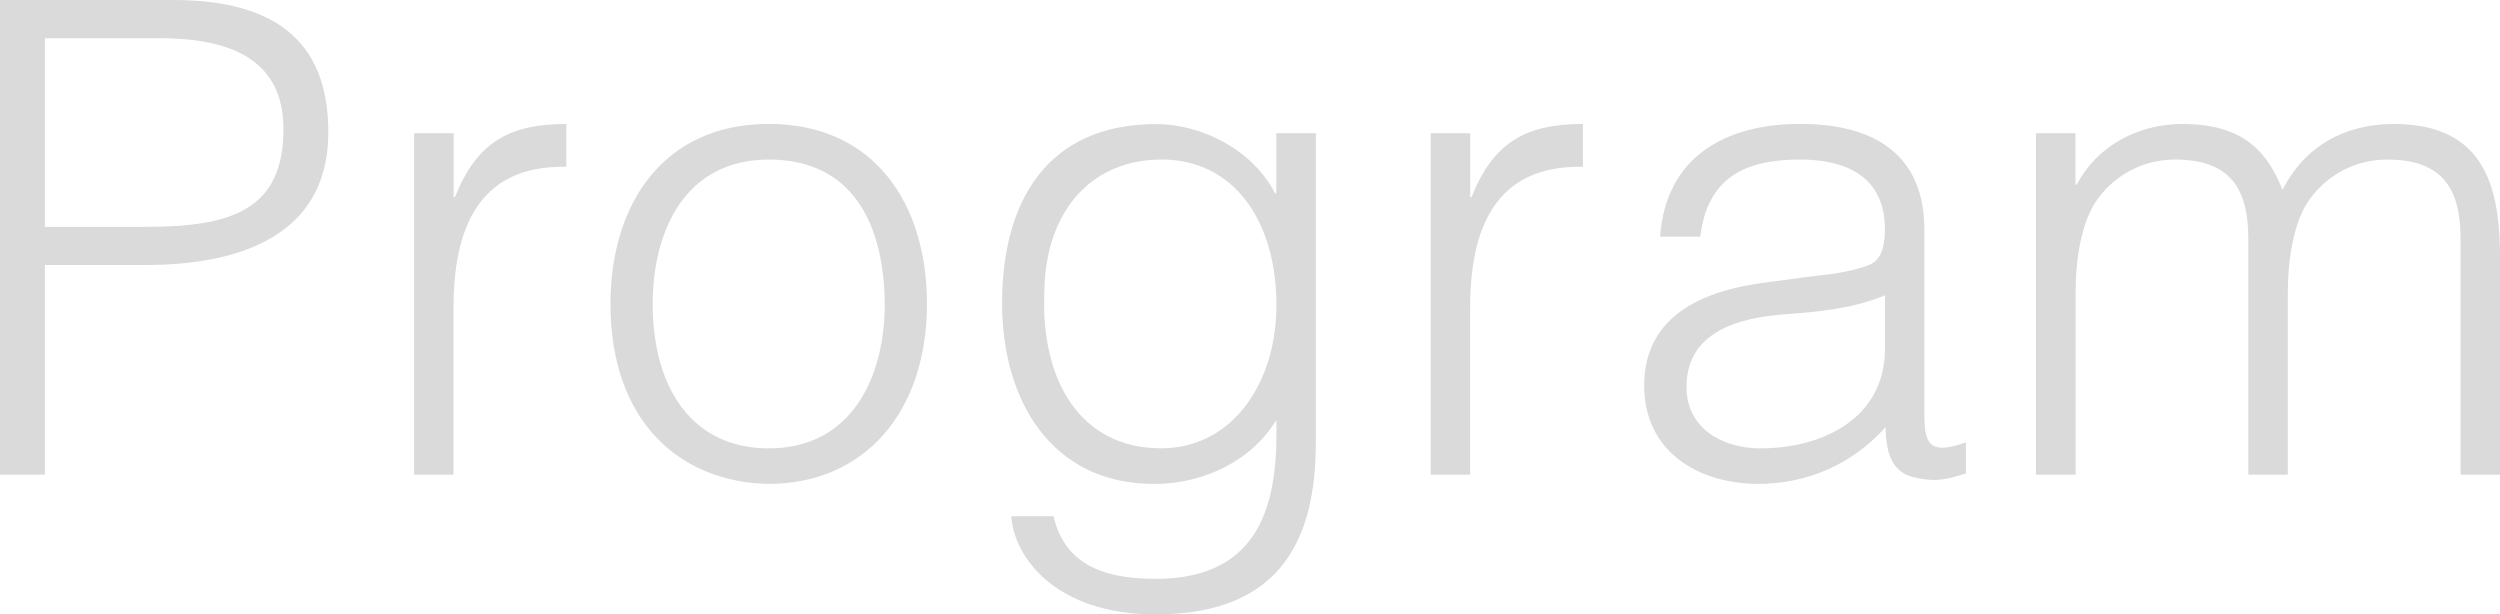
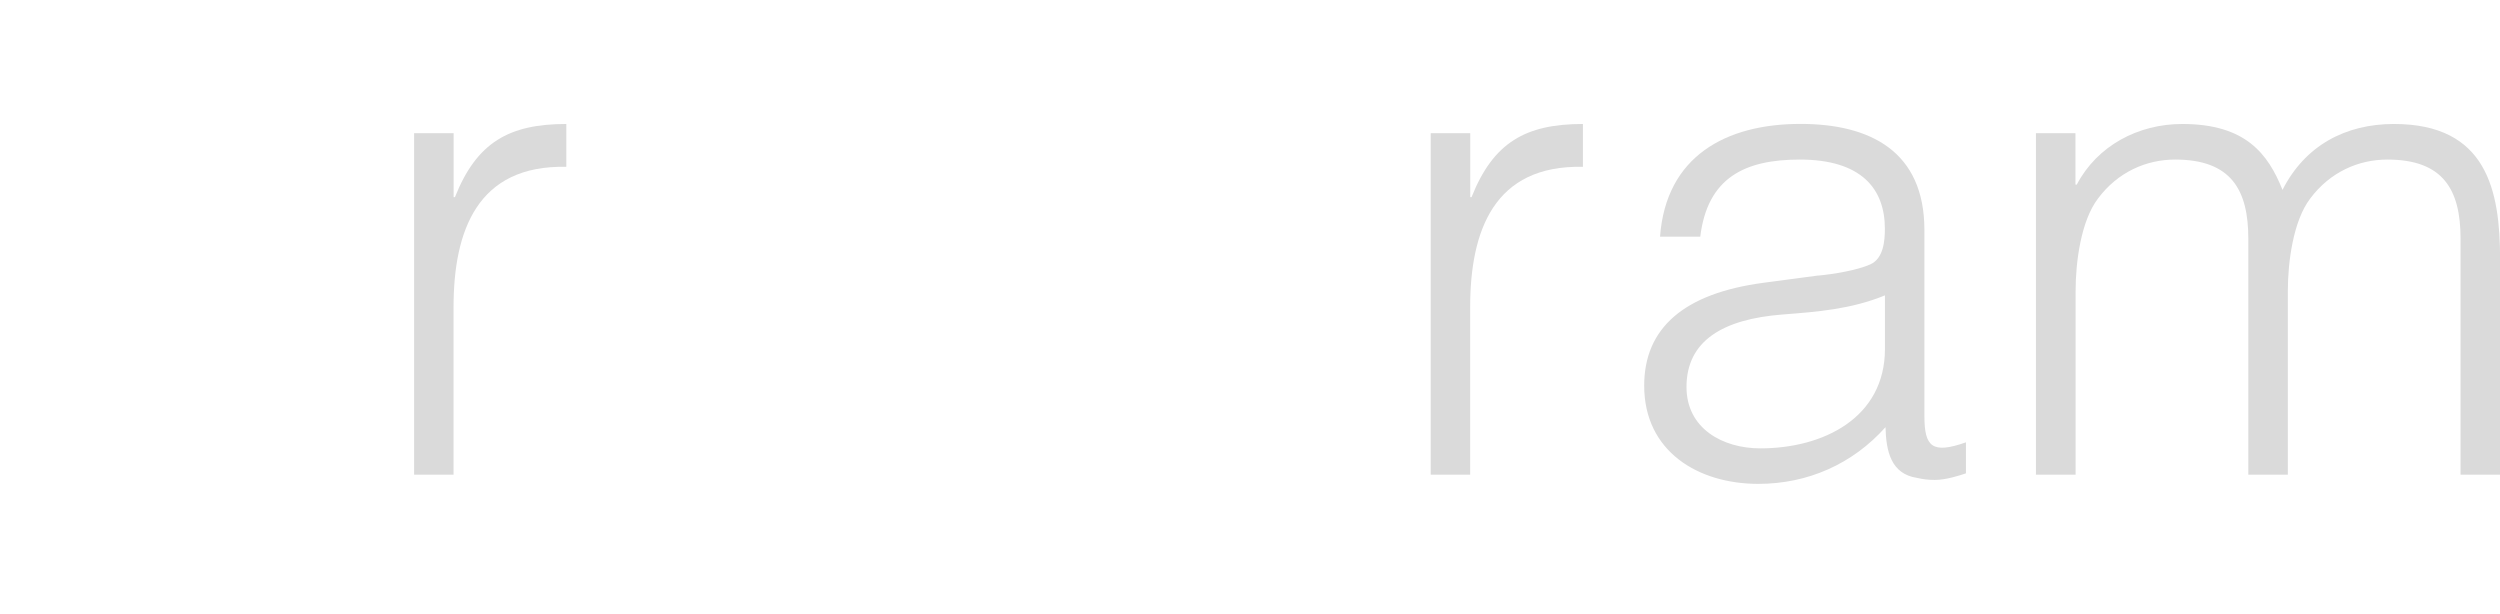
<svg xmlns="http://www.w3.org/2000/svg" viewBox="0 0 323.23 79.44" data-name="Layer 1" id="Layer_1">
  <defs>
    <style>
      .cls-1 {
        fill: #dadada;
        stroke-width: 0px;
      }
    </style>
  </defs>
-   <path d="M0,61.37V0h22.42c15.94,0,20.03,7.93,20.03,17.13,0,13.72-12.19,17.13-23.53,17.13H5.8v27.1H0ZM19.09,29.32c10.83,0,17.56-2.22,17.56-12.61,0-7.67-4.94-11.76-15.85-11.76H5.8v24.38h13.3Z" class="cls-1" />
  <path d="M58.65,61.37h-5.11V17.22h5.11v8.27h.17c2.81-7.08,6.99-9.46,14.4-9.46v5.54c-11.51-.26-14.58,8.27-14.58,18.16v21.65Z" class="cls-1" />
-   <path d="M78.93,39.29c0-12.87,6.82-23.27,20.46-23.27s20.46,10.31,20.46,23.27c0,13.98-8.1,23.27-20.46,23.27-11.25-.17-20.46-7.84-20.46-23.27ZM99.39,20.63c-10.74,0-15,9.12-15,18.67,0,11,5.2,18.67,15,18.67,10.74,0,15-9.21,15-18.67-.09-10.4-4.18-18.67-15-18.67Z" class="cls-1" />
-   <path d="M165.02,17.22h5.11v39.89c0,11.85-3.92,22.33-20.71,22.33-12.96,0-18.33-7.42-18.67-12.7h5.46c1.53,6.65,7.16,8.1,13.21,8.1,13.98,0,15.85-10.4,15.6-20.54-3.24,5.37-9.55,8.27-15.77,8.27-13.47,0-19.69-11-19.69-23.35,0-13.04,5.71-23.18,19.95-23.18,5.62,0,12.36,3.15,15.34,8.95h.17v-7.76ZM150.11,20.63c-8.61,0-15,6.22-15.09,17.3-.43,11.08,4.52,20.03,15.09,20.03,9.29,0,14.92-8.52,14.92-18.5,0-10.65-5.29-18.84-14.92-18.84Z" class="cls-1" />
  <path d="M190.09,61.37h-5.11V17.22h5.11v8.27h.17c2.81-7.08,6.99-9.46,14.4-9.46v5.54c-11.51-.26-14.58,8.27-14.58,18.16v21.65Z" class="cls-1" />
  <path d="M235.09,35.63c1.88-.17,5.03-.68,6.73-1.45,1.71-.77,1.88-3.07,1.88-4.6,0-5.2-3.07-8.95-11-8.95-7.07,0-11.93,2.3-12.87,9.97h-5.2c.77-10.4,8.52-14.58,18.16-14.58,8.95,0,16.02,3.5,16.02,13.72v24.04c0,4.01,1.02,4.94,5.37,3.41v4.01c-.77.26-2.56.85-4.01.85-.85,0-1.53-.08-2.3-.26-3.41-.51-4.01-3.49-4.09-6.56-4.26,4.77-10.06,7.33-16.45,7.33-7.76,0-14.75-4.18-14.75-12.7,0-7.42,5.11-11.93,15.43-13.3l7.07-.94ZM243.7,38.19c-4.35,1.79-8.78,2.13-13.21,2.47-7.76.6-12.44,3.41-12.44,9.38,0,5.37,4.69,7.93,9.55,7.93,8.1,0,16.11-3.92,16.11-12.87v-6.9Z" class="cls-1" />
  <path d="M268.34,61.37h-5.11V17.22h5.11v6.65h.17c2.64-5.03,7.93-7.84,13.64-7.84,8.18,0,11.08,3.84,12.96,8.52,2.9-5.71,8.1-8.52,14.41-8.52,12.02,0,13.72,8.61,13.72,17.47v27.87h-5.11v-30.51c0-6.31-2.22-10.23-9.46-10.23-3.75,0-7.42,1.62-9.97,5.03-2.22,2.9-2.9,8.27-2.9,11.93v23.78h-5.11v-30.51c0-6.31-2.22-10.23-9.46-10.23-3.75,0-7.42,1.62-9.97,5.03-2.22,2.9-2.9,8.27-2.9,11.93v23.78Z" class="cls-1" />
</svg>